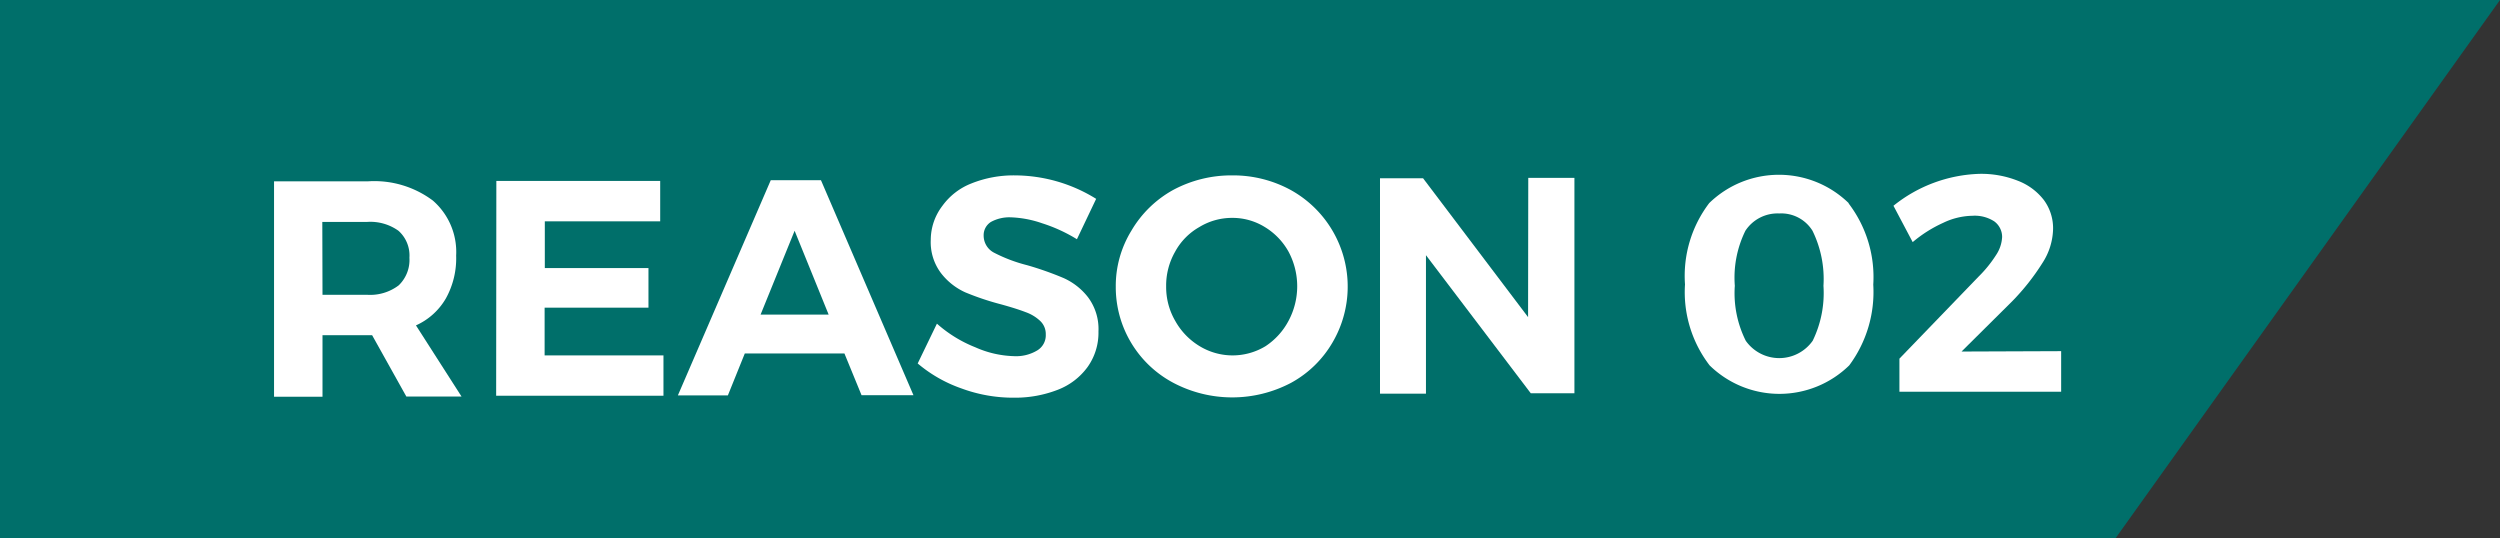
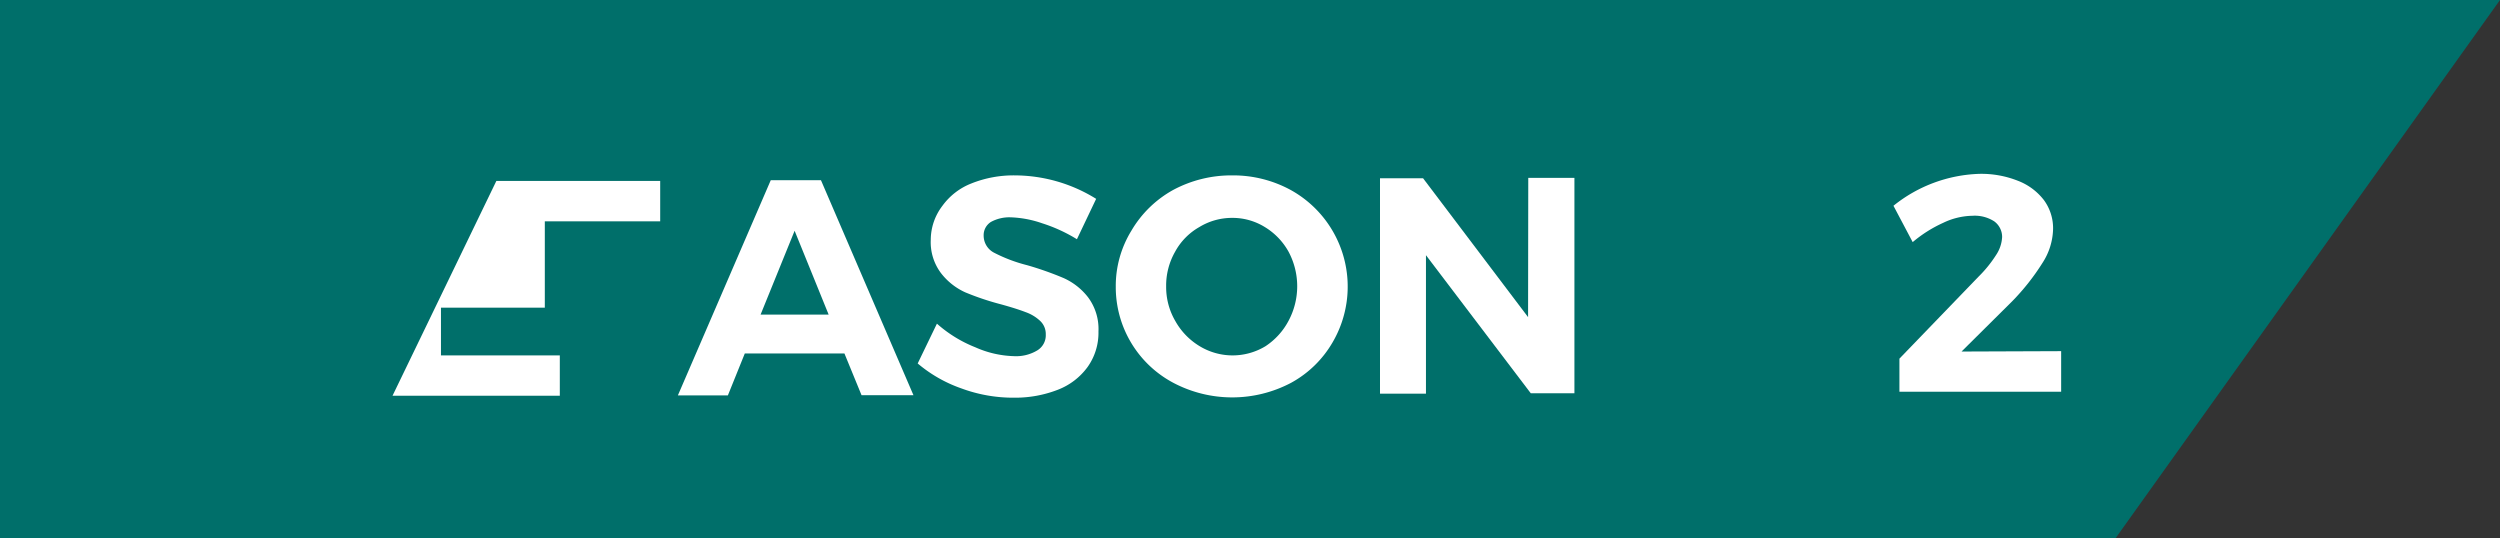
<svg xmlns="http://www.w3.org/2000/svg" viewBox="0 0 130 28">
  <rect x="0" y="0" width="130" height="28" fill="#333333" stroke="none" />
  <path d="m110 28h-110v-28h130z" fill="#006f6a" />
  <g fill="#fff">
-     <path d="m21.13 20.62-1.78-3.19h-2.58v3.2h-2.52v-11.2h4.87a5.08 5.08 0 0 1 3.39 1 3.54 3.54 0 0 1 1.21 2.86 4.29 4.29 0 0 1 -.53 2.22 3.4 3.4 0 0 1 -1.56 1.41l2.37 3.7zm-4.36-5.29h2.33a2.46 2.46 0 0 0 1.63-.49 1.83 1.83 0 0 0 .56-1.44 1.72 1.72 0 0 0 -.57-1.4 2.51 2.51 0 0 0 -1.63-.46h-2.33z" />
-     <path d="m25.81 9.41h8.52v2.1h-6v2.43h5.39v2.06h-5.4v2.48h6.18v2.1h-8.7z" />
+     <path d="m25.81 9.41h8.52v2.1h-6v2.43v2.06h-5.4v2.48h6.18v2.1h-8.7z" />
    <path d="m44.8 20.55-.89-2.17h-5.18l-.88 2.18h-2.6l4.83-11.19h2.61l4.81 11.18zm-5.25-4.19h3.54l-1.77-4.36z" />
    <path d="m54.19 11.61a5.52 5.52 0 0 0 -1.66-.31 2 2 0 0 0 -1 .24.81.81 0 0 0 -.38.71 1 1 0 0 0 .56.9 8 8 0 0 0 1.7.64 16.7 16.7 0 0 1 1.9.67 3.33 3.33 0 0 1 1.27 1 2.76 2.76 0 0 1 .54 1.78 3.06 3.06 0 0 1 -.57 1.85 3.44 3.44 0 0 1 -1.55 1.18 6.11 6.11 0 0 1 -2.26.41 7.76 7.76 0 0 1 -2.74-.48 7.18 7.18 0 0 1 -2.28-1.3l1-2.07a6.73 6.73 0 0 0 2 1.23 5.26 5.26 0 0 0 2 .46 2.14 2.14 0 0 0 1.22-.3.92.92 0 0 0 .44-.83.93.93 0 0 0 -.3-.71 2.14 2.14 0 0 0 -.75-.45c-.31-.12-.72-.25-1.26-.4a14.09 14.09 0 0 1 -1.88-.63 3.32 3.32 0 0 1 -1.26-1 2.68 2.68 0 0 1 -.53-1.74 2.92 2.92 0 0 1 .6-1.75 3.38 3.38 0 0 1 1.51-1.17 5.89 5.89 0 0 1 2.27-.42 8.05 8.05 0 0 1 4.22 1.22l-1 2.1a8.16 8.16 0 0 0 -1.81-.83z" />
    <path d="m67.1 9.87a5.74 5.74 0 0 1 2.19 7.94 5.59 5.59 0 0 1 -2.16 2.1 6.56 6.56 0 0 1 -6.11 0 5.63 5.63 0 0 1 -3-5 5.49 5.49 0 0 1 .81-2.91 5.73 5.73 0 0 1 2.17-2.12 6.4 6.4 0 0 1 3.07-.76 6.26 6.26 0 0 1 3.03.75zm-4.74 1.94a3.26 3.26 0 0 0 -1.26 1.29 3.54 3.54 0 0 0 -.46 1.79 3.5 3.5 0 0 0 .48 1.81 3.54 3.54 0 0 0 1.26 1.3 3.3 3.3 0 0 0 3.43 0 3.58 3.58 0 0 0 1.19-1.31 3.81 3.81 0 0 0 0-3.61 3.46 3.46 0 0 0 -1.24-1.28 3.19 3.19 0 0 0 -1.71-.47 3.26 3.26 0 0 0 -1.69.48z" />
    <path d="m79.47 9.25h2.4v11.2h-2.27l-5.45-7.18v7.2h-2.39v-11.2h2.24l5.46 7.22z" />
-     <path d="m96.13 10.58a6.31 6.31 0 0 1 1.28 4.22 6.4 6.4 0 0 1 -1.25 4.2 5.19 5.19 0 0 1 -7.26 0 6.25 6.25 0 0 1 -1.28-4.21 6.25 6.25 0 0 1 1.26-4.23 5.2 5.2 0 0 1 7.25 0zm-5.37 1.42a5.53 5.53 0 0 0 -.55 2.86 5.53 5.53 0 0 0 .57 2.86 2.13 2.13 0 0 0 3.48 0 5.67 5.67 0 0 0 .56-2.86 5.69 5.69 0 0 0 -.57-2.86 1.91 1.91 0 0 0 -1.73-.9 2 2 0 0 0 -1.76.9z" />
    <path d="m107.18 18.26v2.11h-8.41v-1.72l4.13-4.28a6.41 6.41 0 0 0 .89-1.1 1.84 1.84 0 0 0 .32-.94 1 1 0 0 0 -.41-.82 1.87 1.87 0 0 0 -1.13-.29 3.64 3.64 0 0 0 -1.53.37 6.78 6.78 0 0 0 -1.58 1l-1-1.89a7.49 7.49 0 0 1 4.47-1.66 5.16 5.16 0 0 1 2 .36 3.11 3.11 0 0 1 1.35 1 2.47 2.47 0 0 1 .48 1.51 3.37 3.37 0 0 1 -.55 1.76 11.84 11.84 0 0 1 -1.58 2l-2.63 2.61z" />
  </g>
</svg>